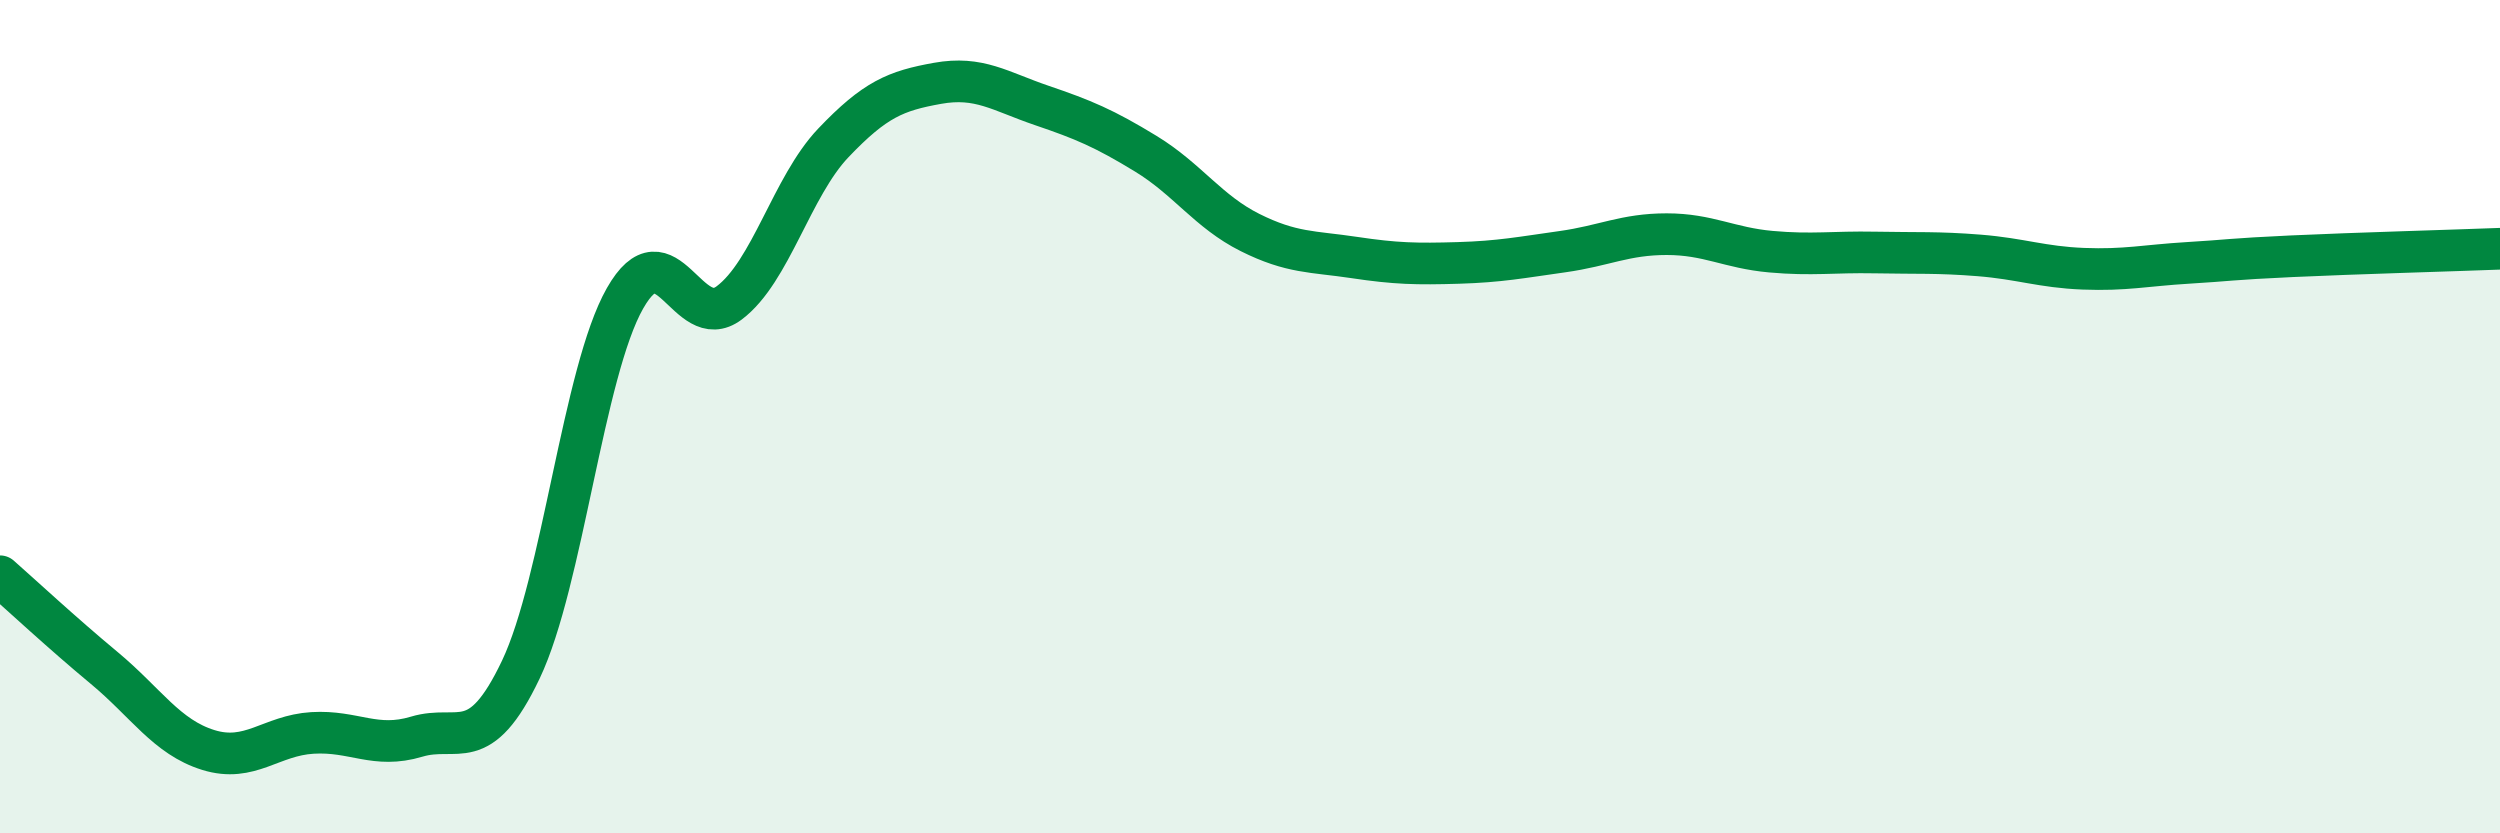
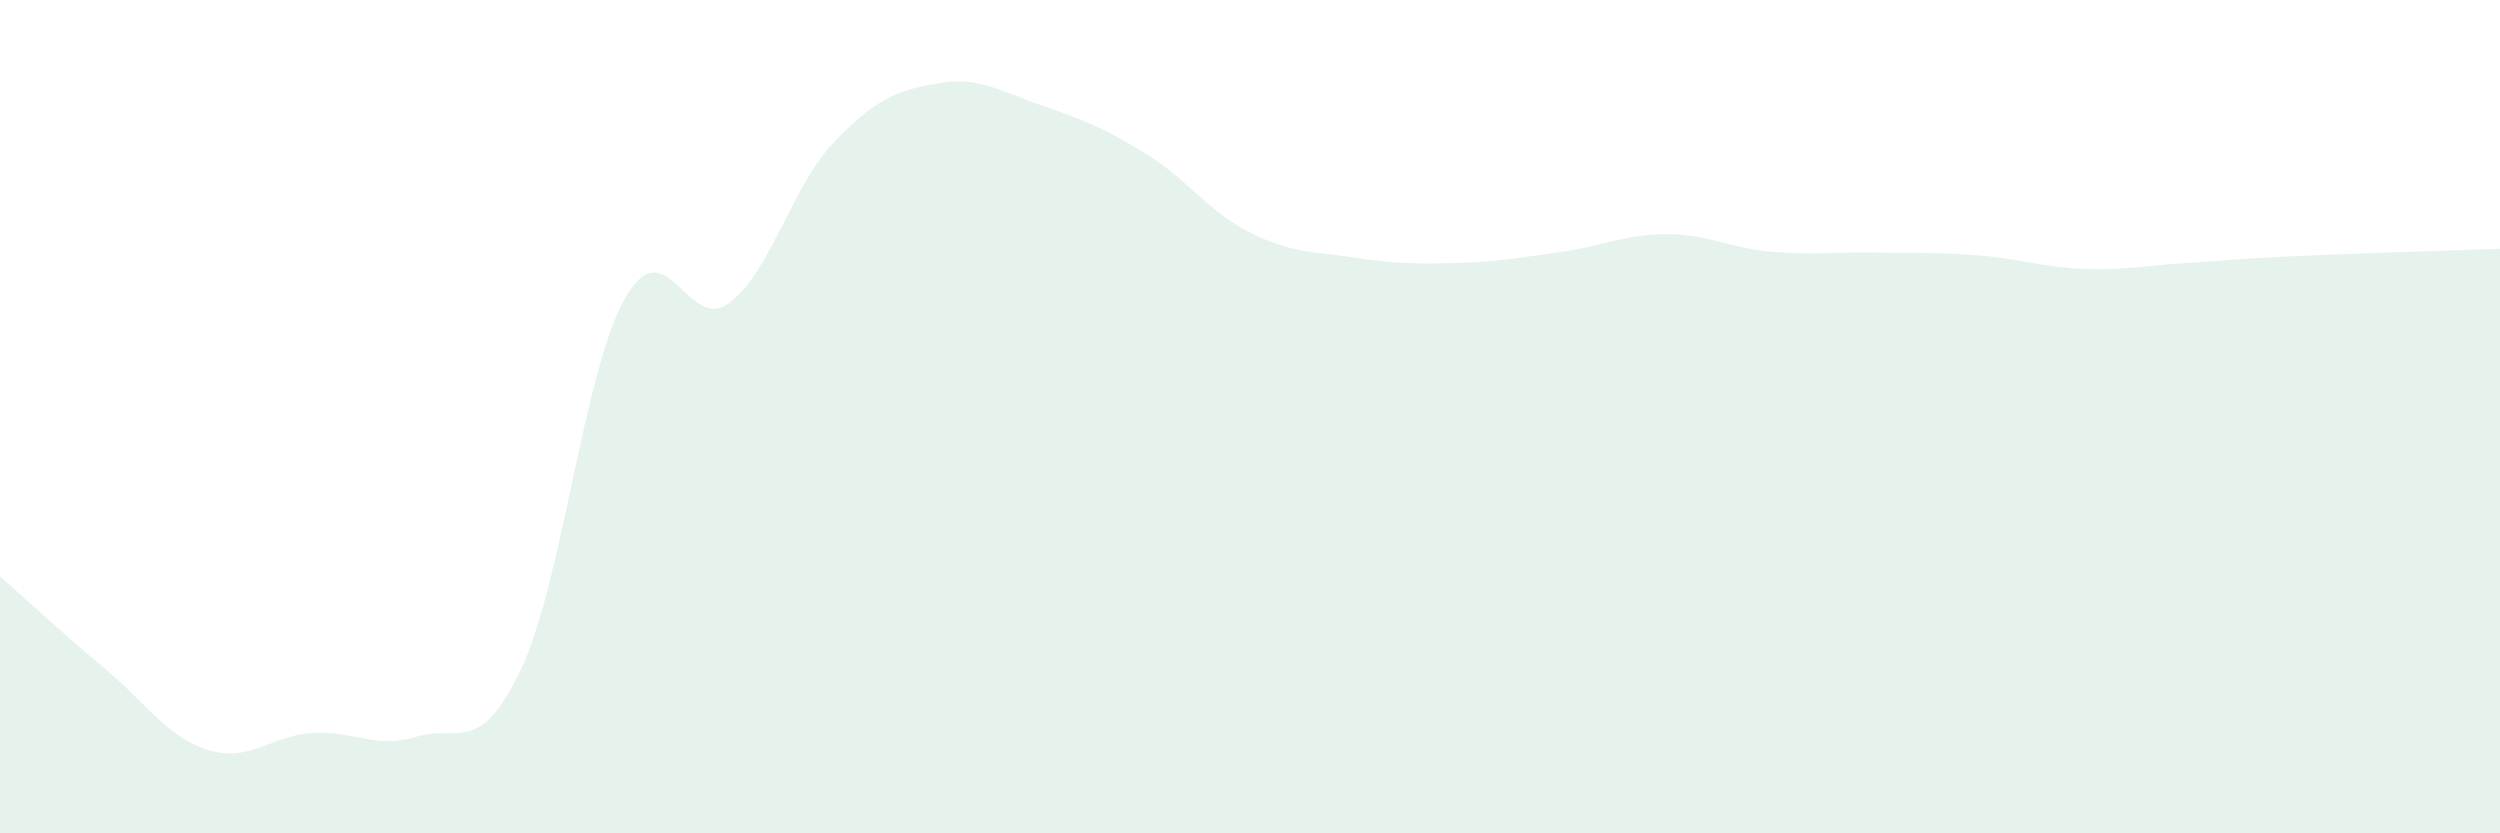
<svg xmlns="http://www.w3.org/2000/svg" width="60" height="20" viewBox="0 0 60 20">
  <path d="M 0,13.83 C 0.5,14.27 1.5,15.2 2.5,16.03 C 3.5,16.86 4,17.69 5,18 C 6,18.31 6.5,17.65 7.5,17.59 C 8.5,17.53 9,17.98 10,17.68 C 11,17.38 11.5,18.17 12.5,16.07 C 13.5,13.97 14,8.92 15,7.16 C 16,5.4 16.5,8.02 17.5,7.27 C 18.5,6.52 19,4.48 20,3.43 C 21,2.38 21.5,2.18 22.5,2 C 23.5,1.82 24,2.19 25,2.53 C 26,2.87 26.5,3.08 27.5,3.69 C 28.5,4.3 29,5.08 30,5.58 C 31,6.08 31.5,6.03 32.5,6.18 C 33.5,6.33 34,6.34 35,6.31 C 36,6.28 36.5,6.18 37.5,6.04 C 38.5,5.9 39,5.62 40,5.62 C 41,5.62 41.5,5.95 42.5,6.04 C 43.5,6.13 44,6.04 45,6.06 C 46,6.08 46.5,6.05 47.5,6.13 C 48.5,6.21 49,6.41 50,6.45 C 51,6.49 51.5,6.37 52.5,6.31 C 53.5,6.25 53.5,6.22 55,6.15 C 56.5,6.08 59,6.01 60,5.97L60 20L0 20Z" fill="#008740" opacity="0.1" stroke-linecap="round" stroke-linejoin="round" />
-   <path d="M 0,13.83 C 0.5,14.27 1.5,15.2 2.5,16.03 C 3.5,16.86 4,17.69 5,18 C 6,18.31 6.5,17.65 7.5,17.59 C 8.5,17.53 9,17.98 10,17.68 C 11,17.38 11.5,18.17 12.5,16.07 C 13.5,13.97 14,8.92 15,7.16 C 16,5.4 16.5,8.02 17.5,7.27 C 18.5,6.52 19,4.48 20,3.43 C 21,2.38 21.5,2.18 22.5,2 C 23.5,1.82 24,2.19 25,2.53 C 26,2.87 26.5,3.08 27.5,3.69 C 28.5,4.3 29,5.08 30,5.58 C 31,6.08 31.5,6.03 32.5,6.18 C 33.5,6.33 34,6.34 35,6.31 C 36,6.28 36.5,6.18 37.5,6.04 C 38.5,5.9 39,5.62 40,5.62 C 41,5.62 41.5,5.95 42.5,6.04 C 43.5,6.13 44,6.04 45,6.06 C 46,6.08 46.5,6.05 47.5,6.13 C 48.5,6.21 49,6.41 50,6.45 C 51,6.49 51.5,6.37 52.5,6.31 C 53.5,6.25 53.5,6.22 55,6.15 C 56.5,6.08 59,6.01 60,5.97" stroke="#008740" stroke-width="1" fill="none" stroke-linecap="round" stroke-linejoin="round" />
</svg>